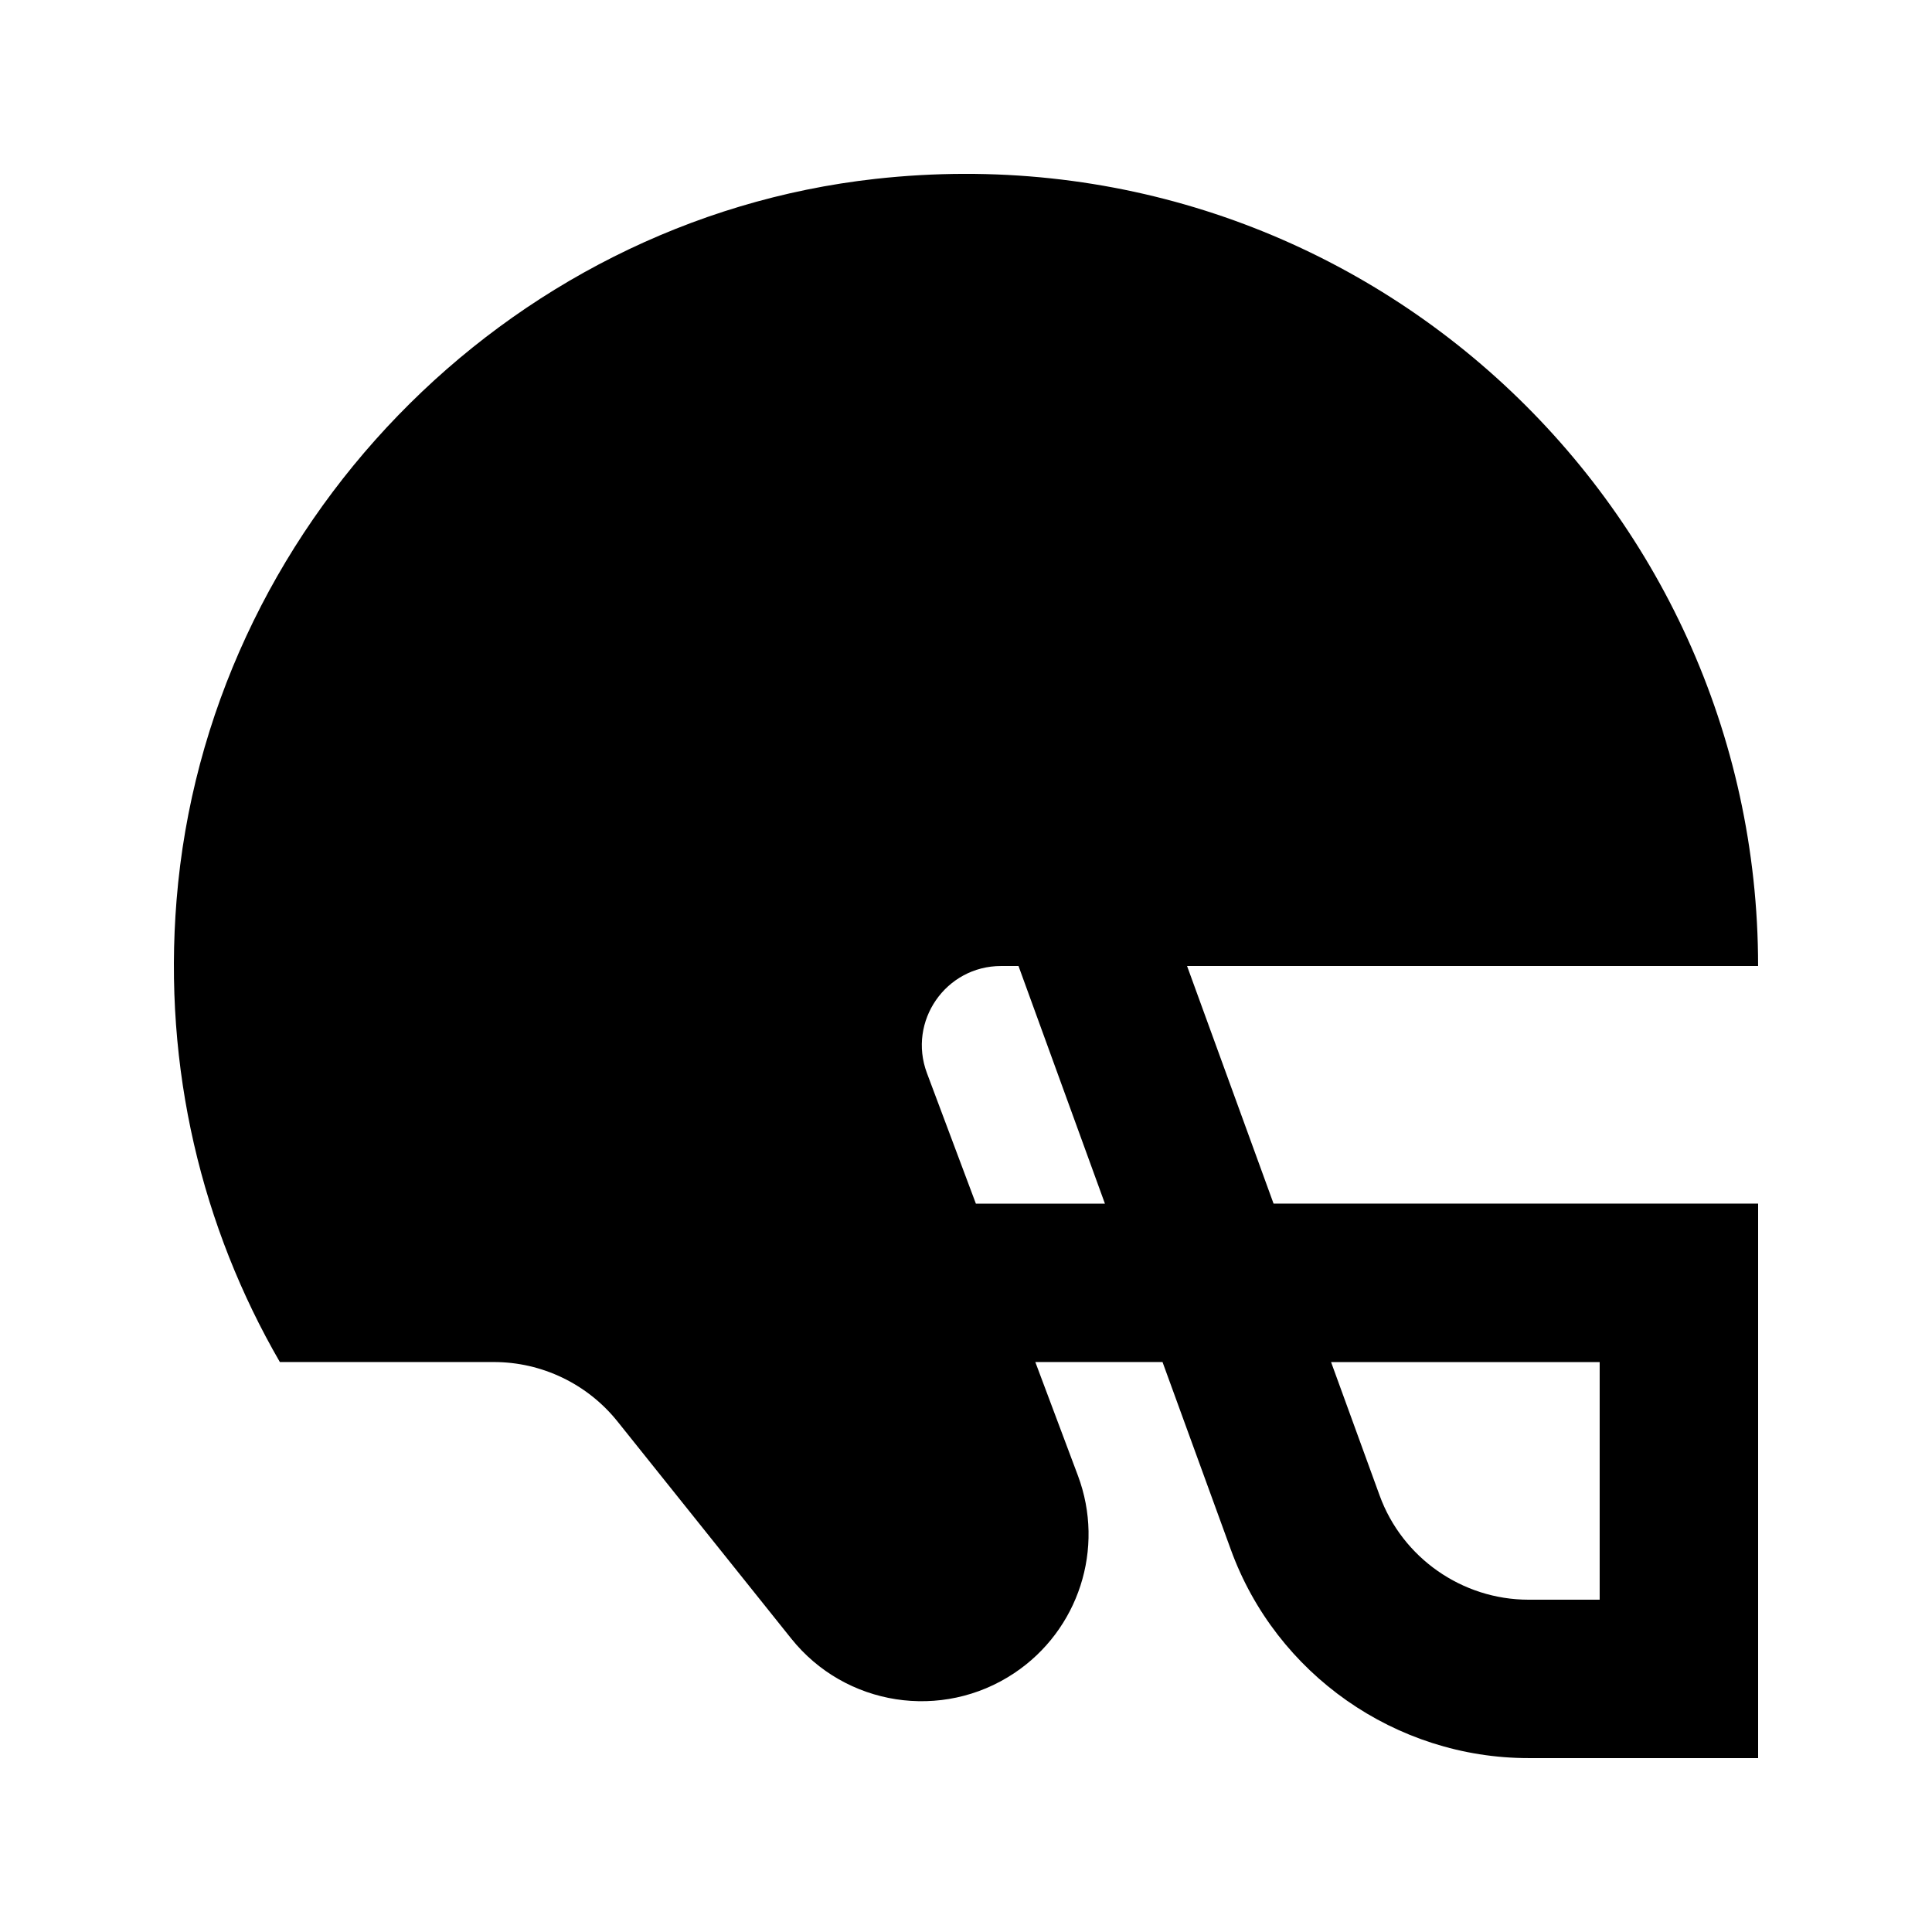
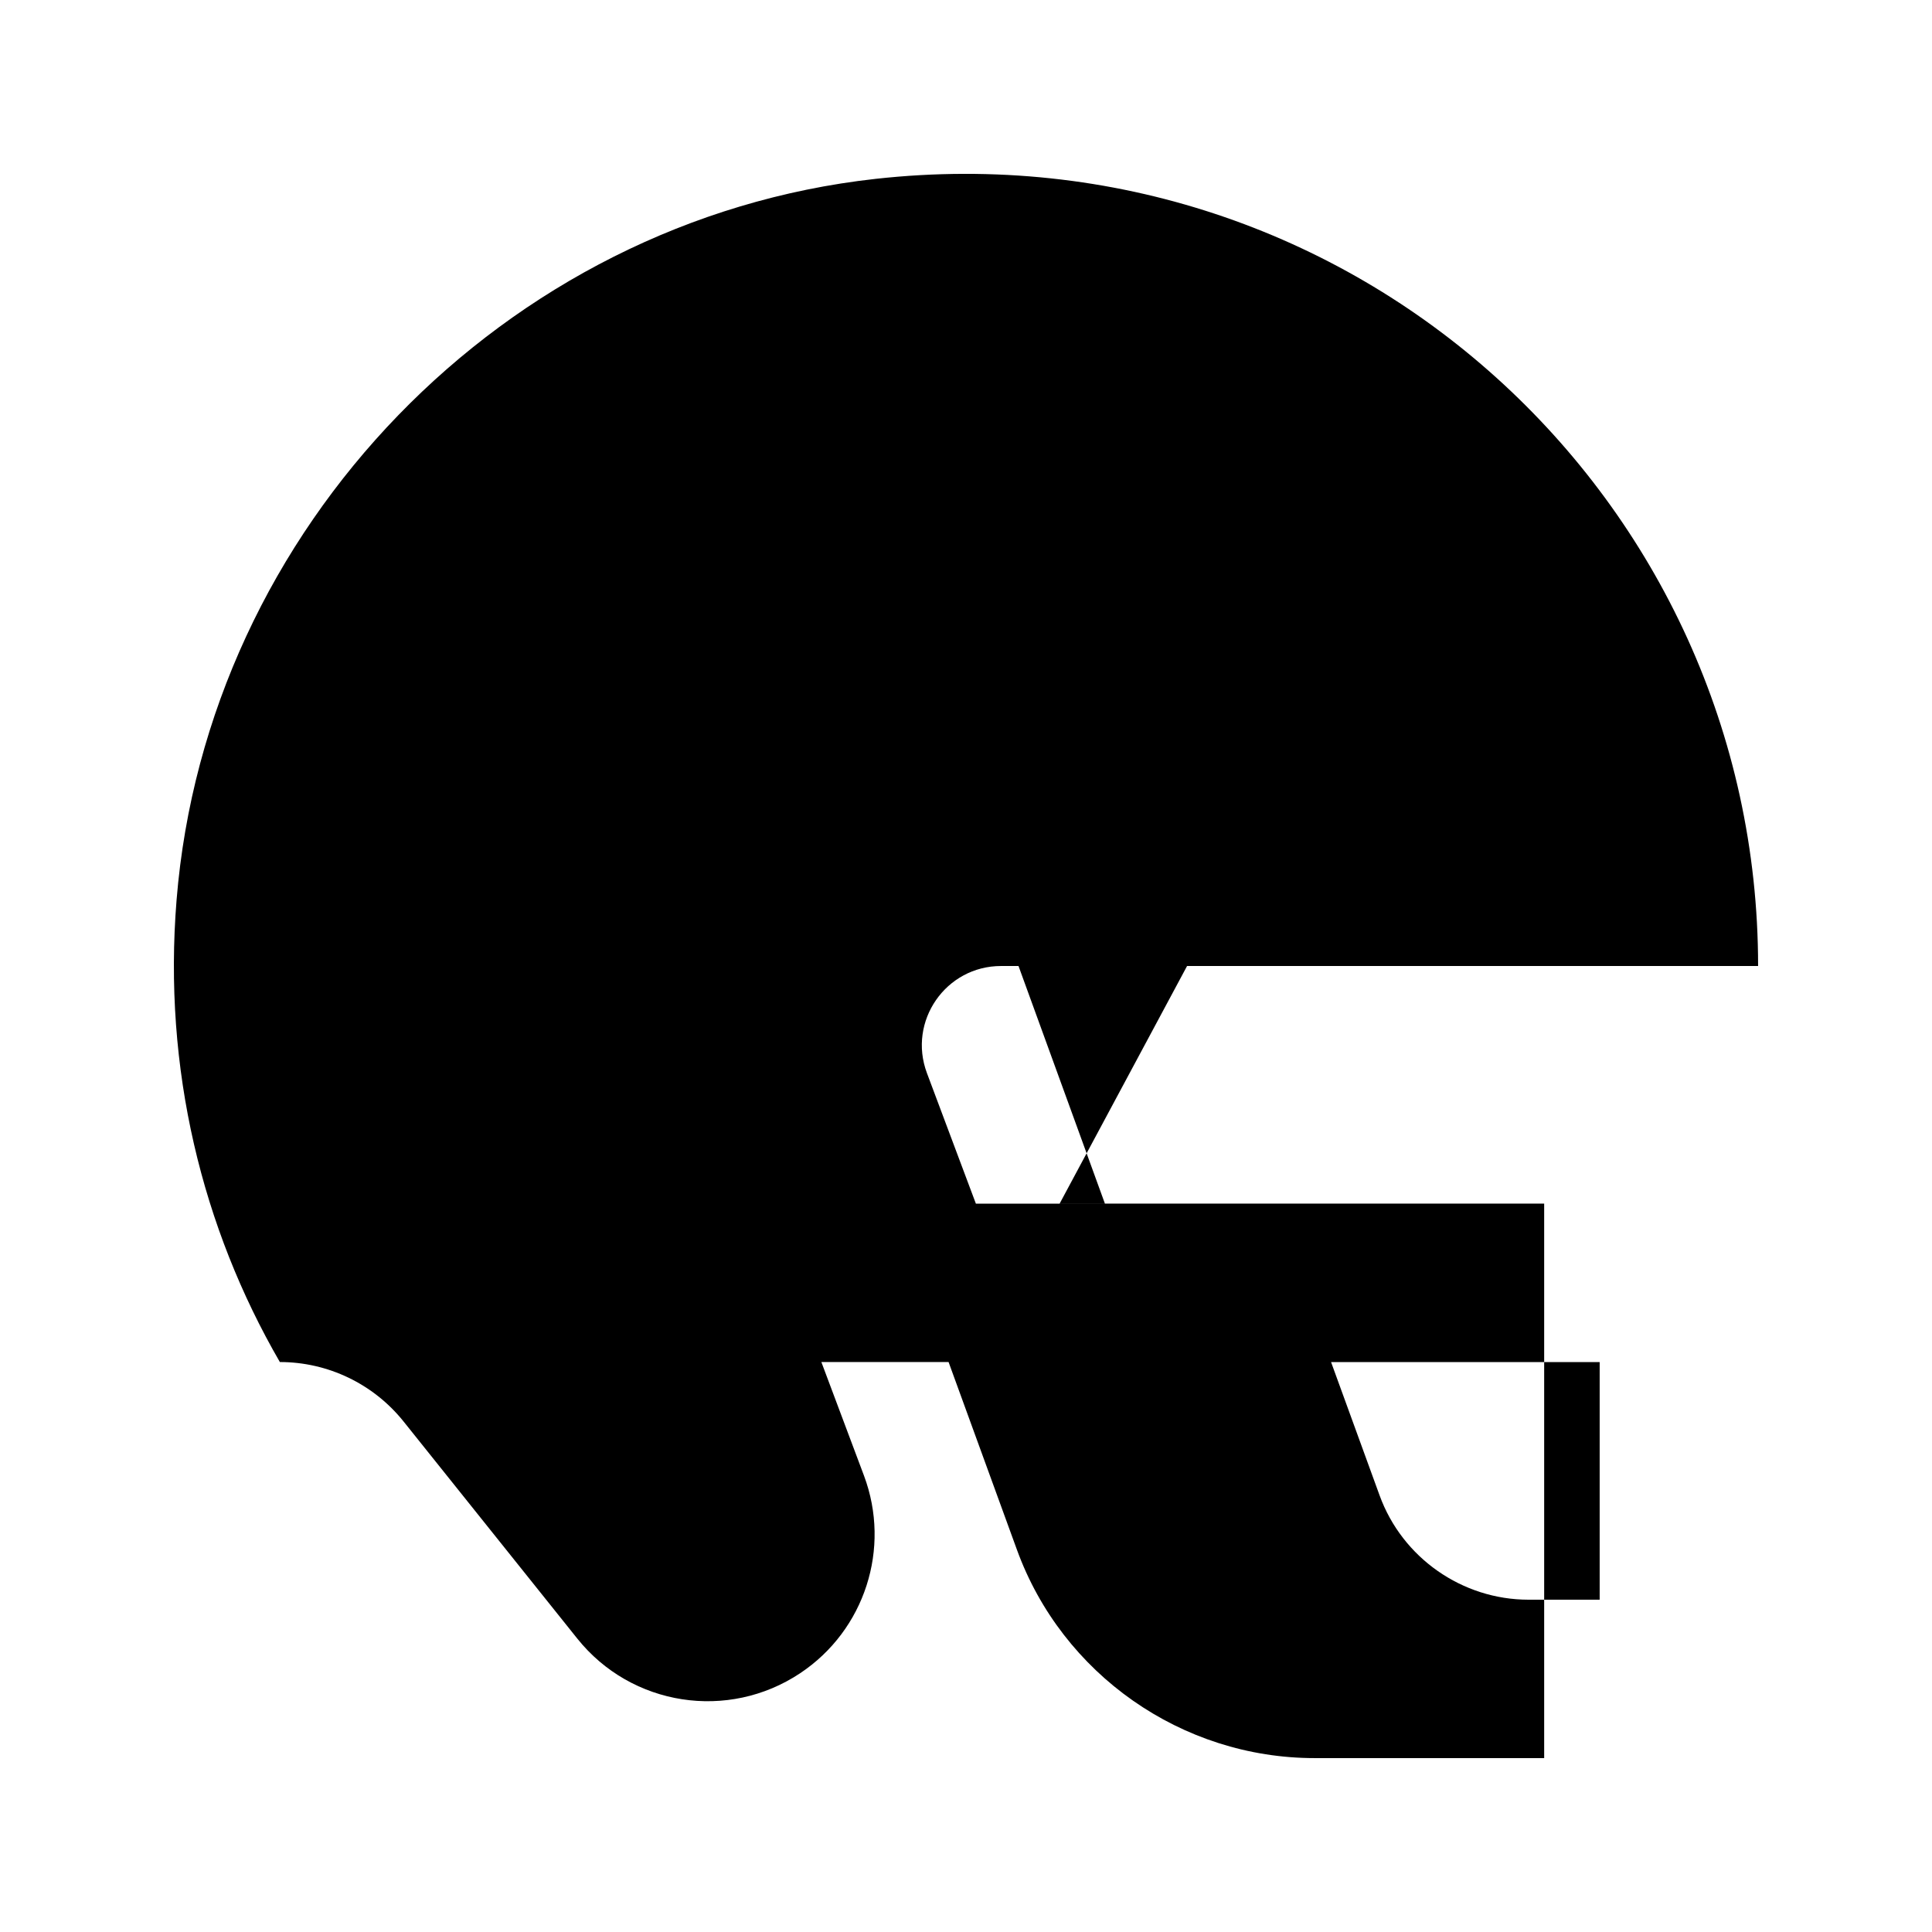
<svg xmlns="http://www.w3.org/2000/svg" fill="#000000" width="800px" height="800px" version="1.1" viewBox="144 144 512 512">
-   <path d="m567.93 504.96v62.977h-18.848c-17.594 0-33.465-11.102-39.469-27.625l-12.867-35.352zm-165.31-41.98-12.973-34.598c-5.141-13.75 4.996-28.379 19.648-28.379h4.621l22.902 62.977zm55.965-62.977h151.33c0-123.83-107.23-222.62-233.91-208.6-98.324 10.918-177.23 92.492-185.21 191.09-3.633 44.797 6.801 86.926 27.371 122.46h56.699c12.742 0 24.812 5.797 32.793 15.766l46.012 57.5c14.34 17.945 39.992 21.914 59.094 9.191 17.109-11.398 24.121-33.082 16.898-52.352l-11.293-30.105h33.711l18.098 49.691c11.984 33.039 43.703 55.27 78.91 55.27h60.832v-146.94h-128.41z" fill-rule="evenodd" />
+   <path d="m567.93 504.96v62.977h-18.848c-17.594 0-33.465-11.102-39.469-27.625l-12.867-35.352zm-165.31-41.98-12.973-34.598c-5.141-13.75 4.996-28.379 19.648-28.379h4.621l22.902 62.977zm55.965-62.977h151.33c0-123.83-107.23-222.62-233.91-208.6-98.324 10.918-177.23 92.492-185.21 191.09-3.633 44.797 6.801 86.926 27.371 122.46c12.742 0 24.812 5.797 32.793 15.766l46.012 57.5c14.34 17.945 39.992 21.914 59.094 9.191 17.109-11.398 24.121-33.082 16.898-52.352l-11.293-30.105h33.711l18.098 49.691c11.984 33.039 43.703 55.27 78.91 55.27h60.832v-146.94h-128.41z" fill-rule="evenodd" />
</svg>